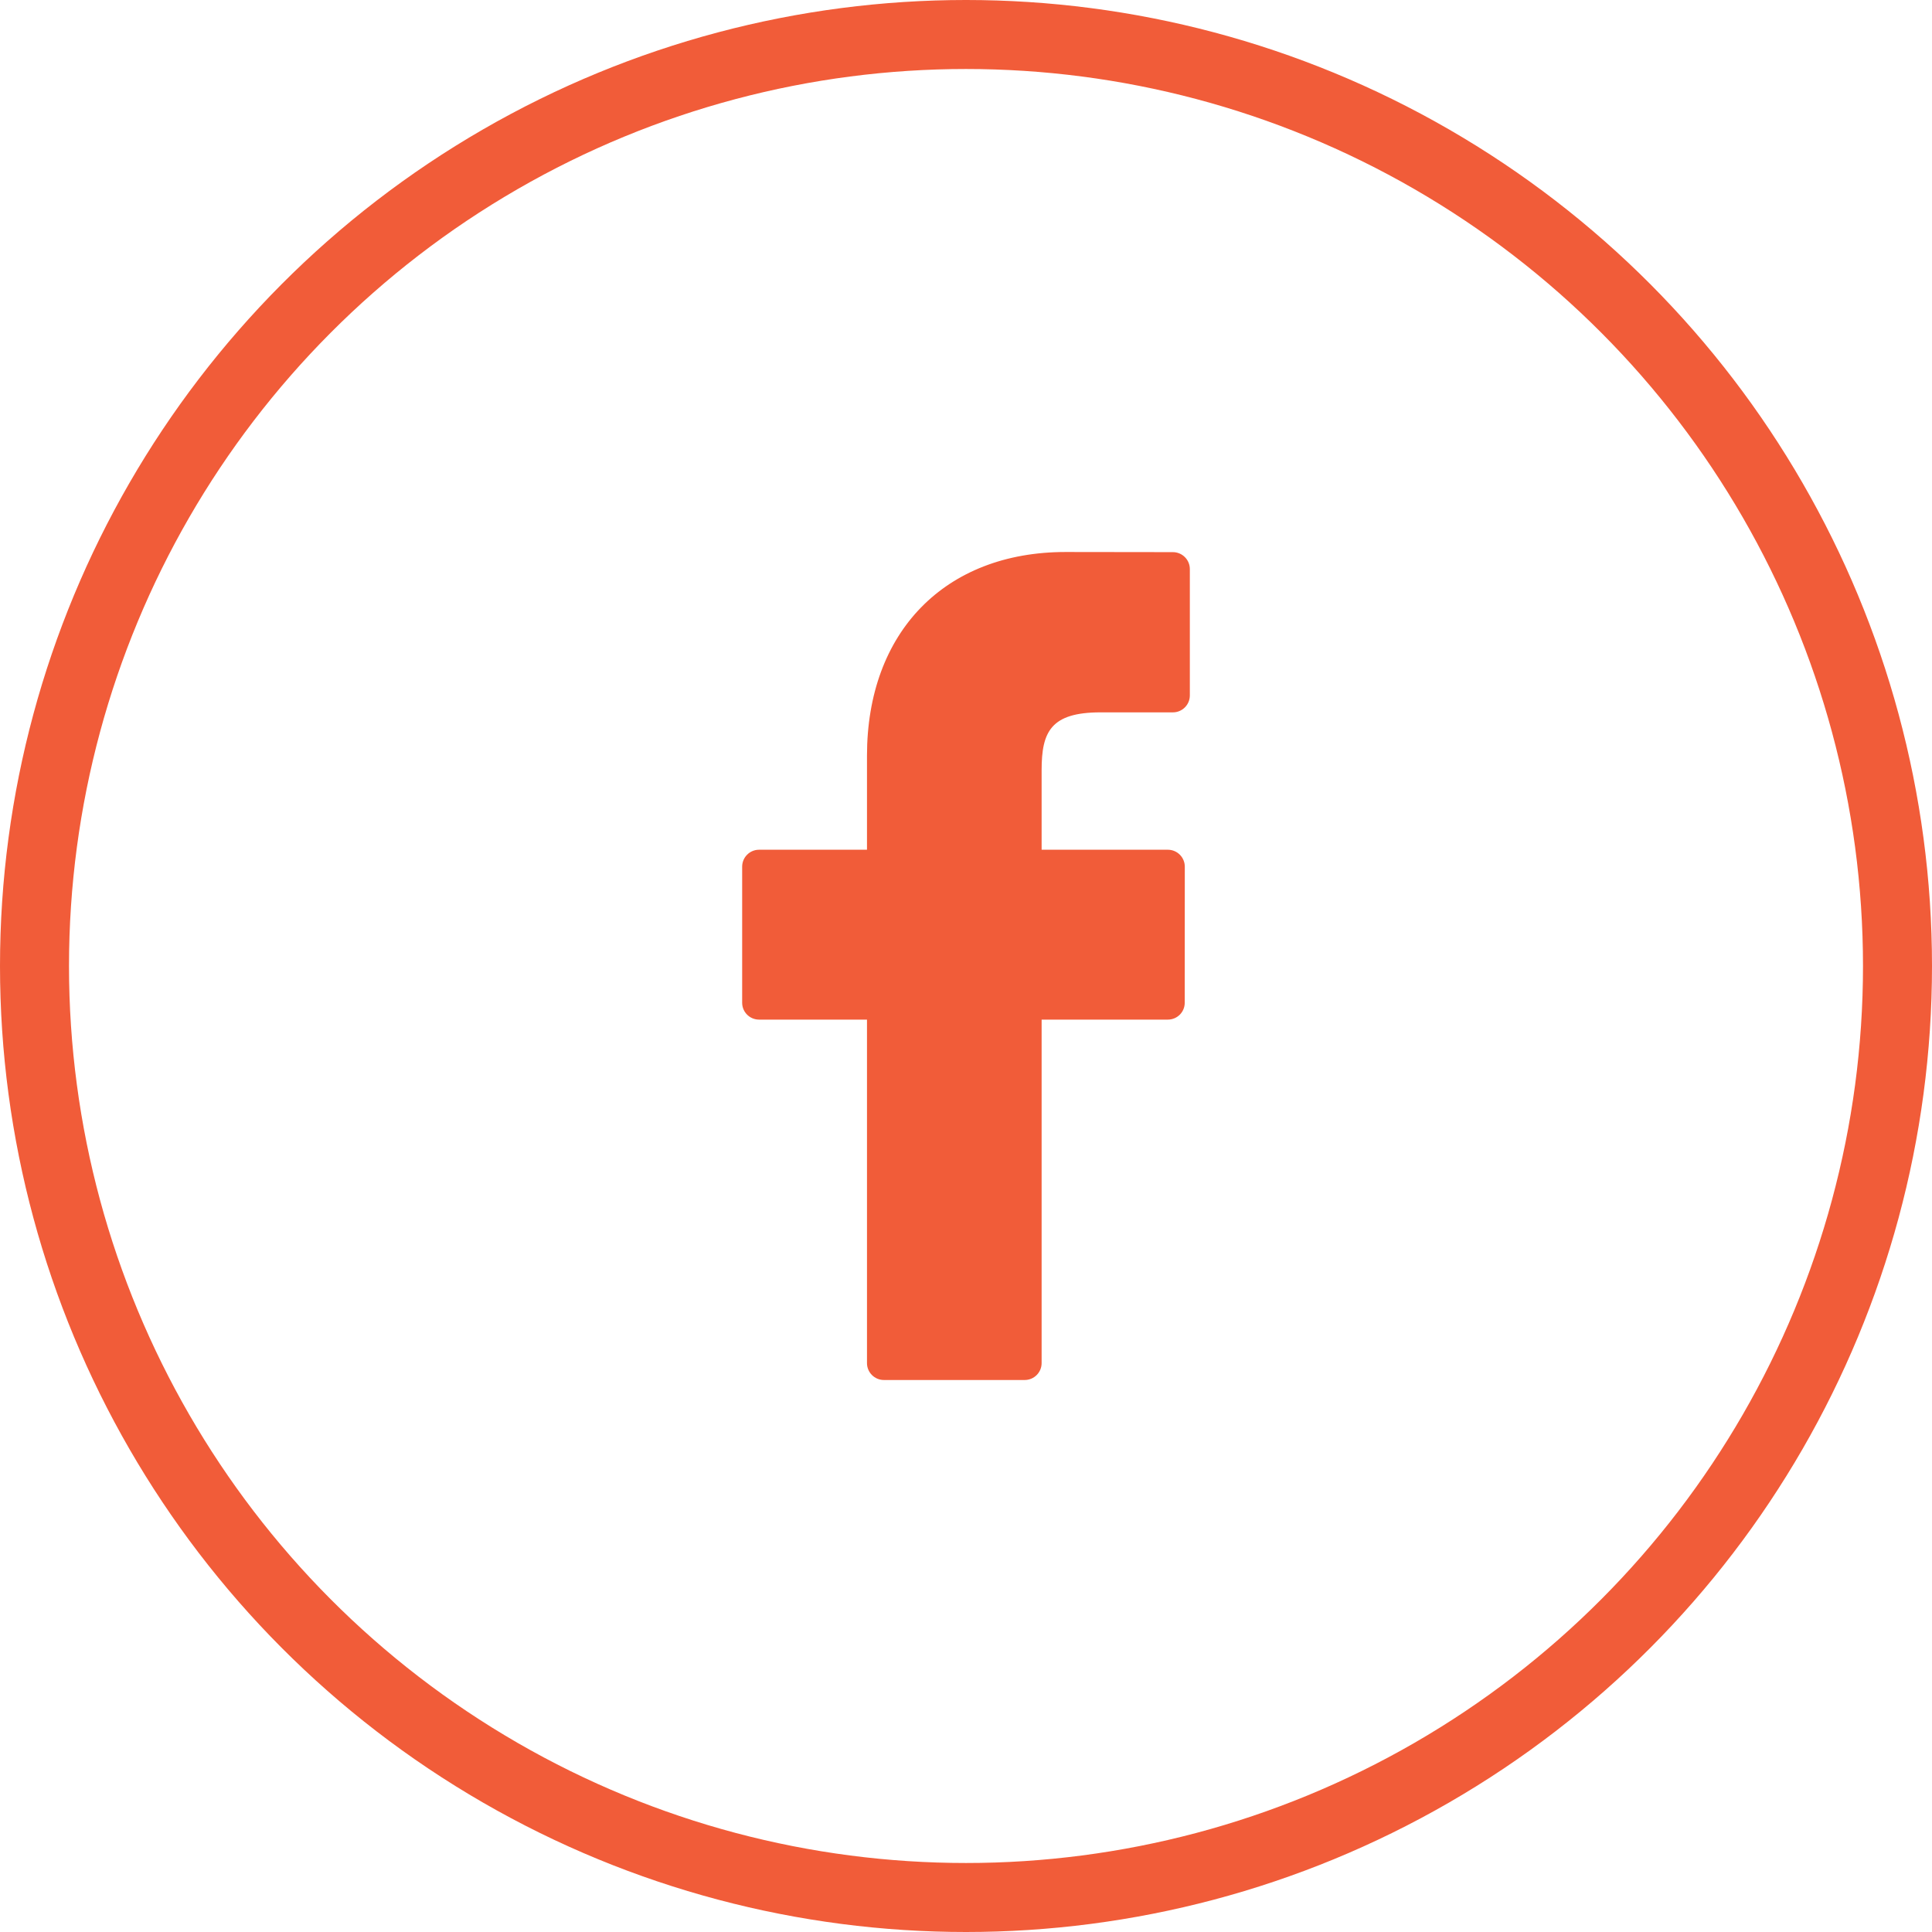
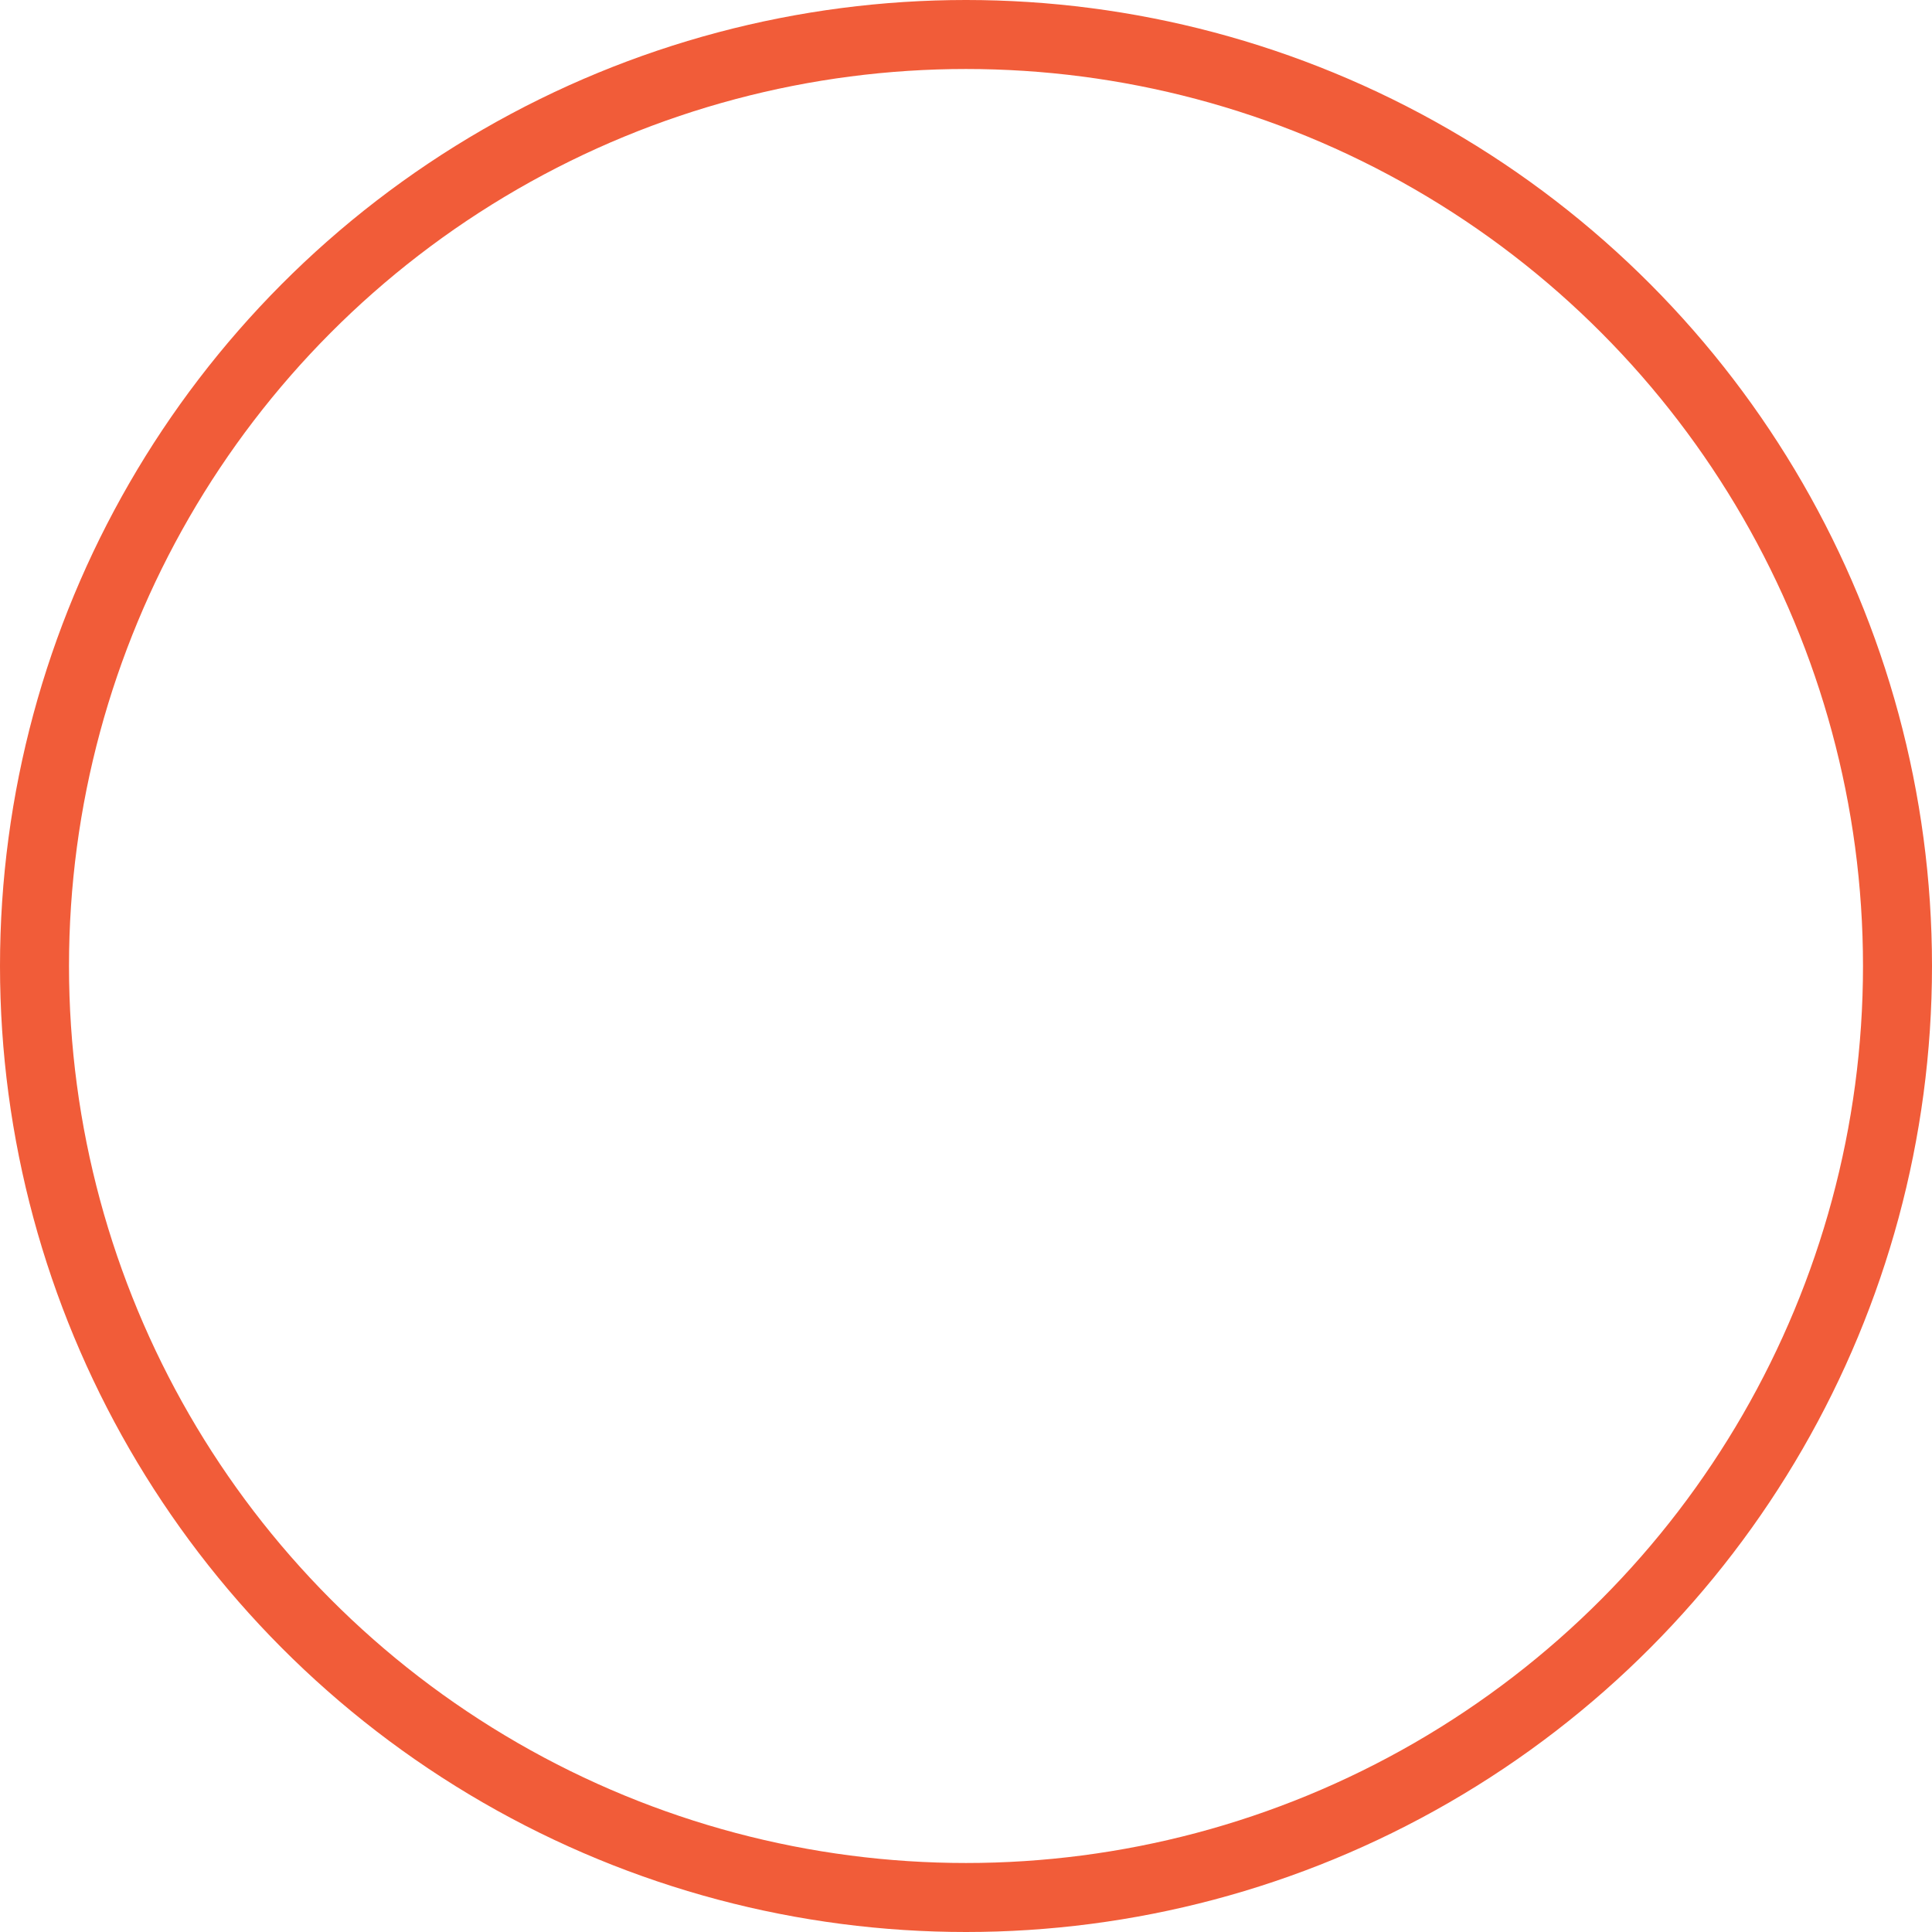
<svg xmlns="http://www.w3.org/2000/svg" width="28" height="28" viewBox="0 0 28 28" fill="none">
  <circle cx="14" cy="14" r="13.5" stroke="#F15C39" />
-   <path d="M17 8.002L15.443 8C13.695 8 12.565 9.159 12.565 10.953V12.315H11.001C10.866 12.315 10.756 12.425 10.756 12.56V14.533C10.756 14.668 10.866 14.777 11.001 14.777H12.565V19.755C12.565 19.89 12.675 20 12.81 20H14.851C14.987 20 15.096 19.89 15.096 19.755V14.777H16.925C17.061 14.777 17.17 14.668 17.17 14.533L17.171 12.56C17.171 12.495 17.145 12.433 17.099 12.387C17.053 12.341 16.991 12.315 16.926 12.315H15.096V11.161C15.096 10.606 15.228 10.324 15.951 10.324L16.999 10.324C17.134 10.324 17.244 10.214 17.244 10.079V8.247C17.244 8.112 17.134 8.003 17 8.002Z" fill="#F15C39" />
</svg>